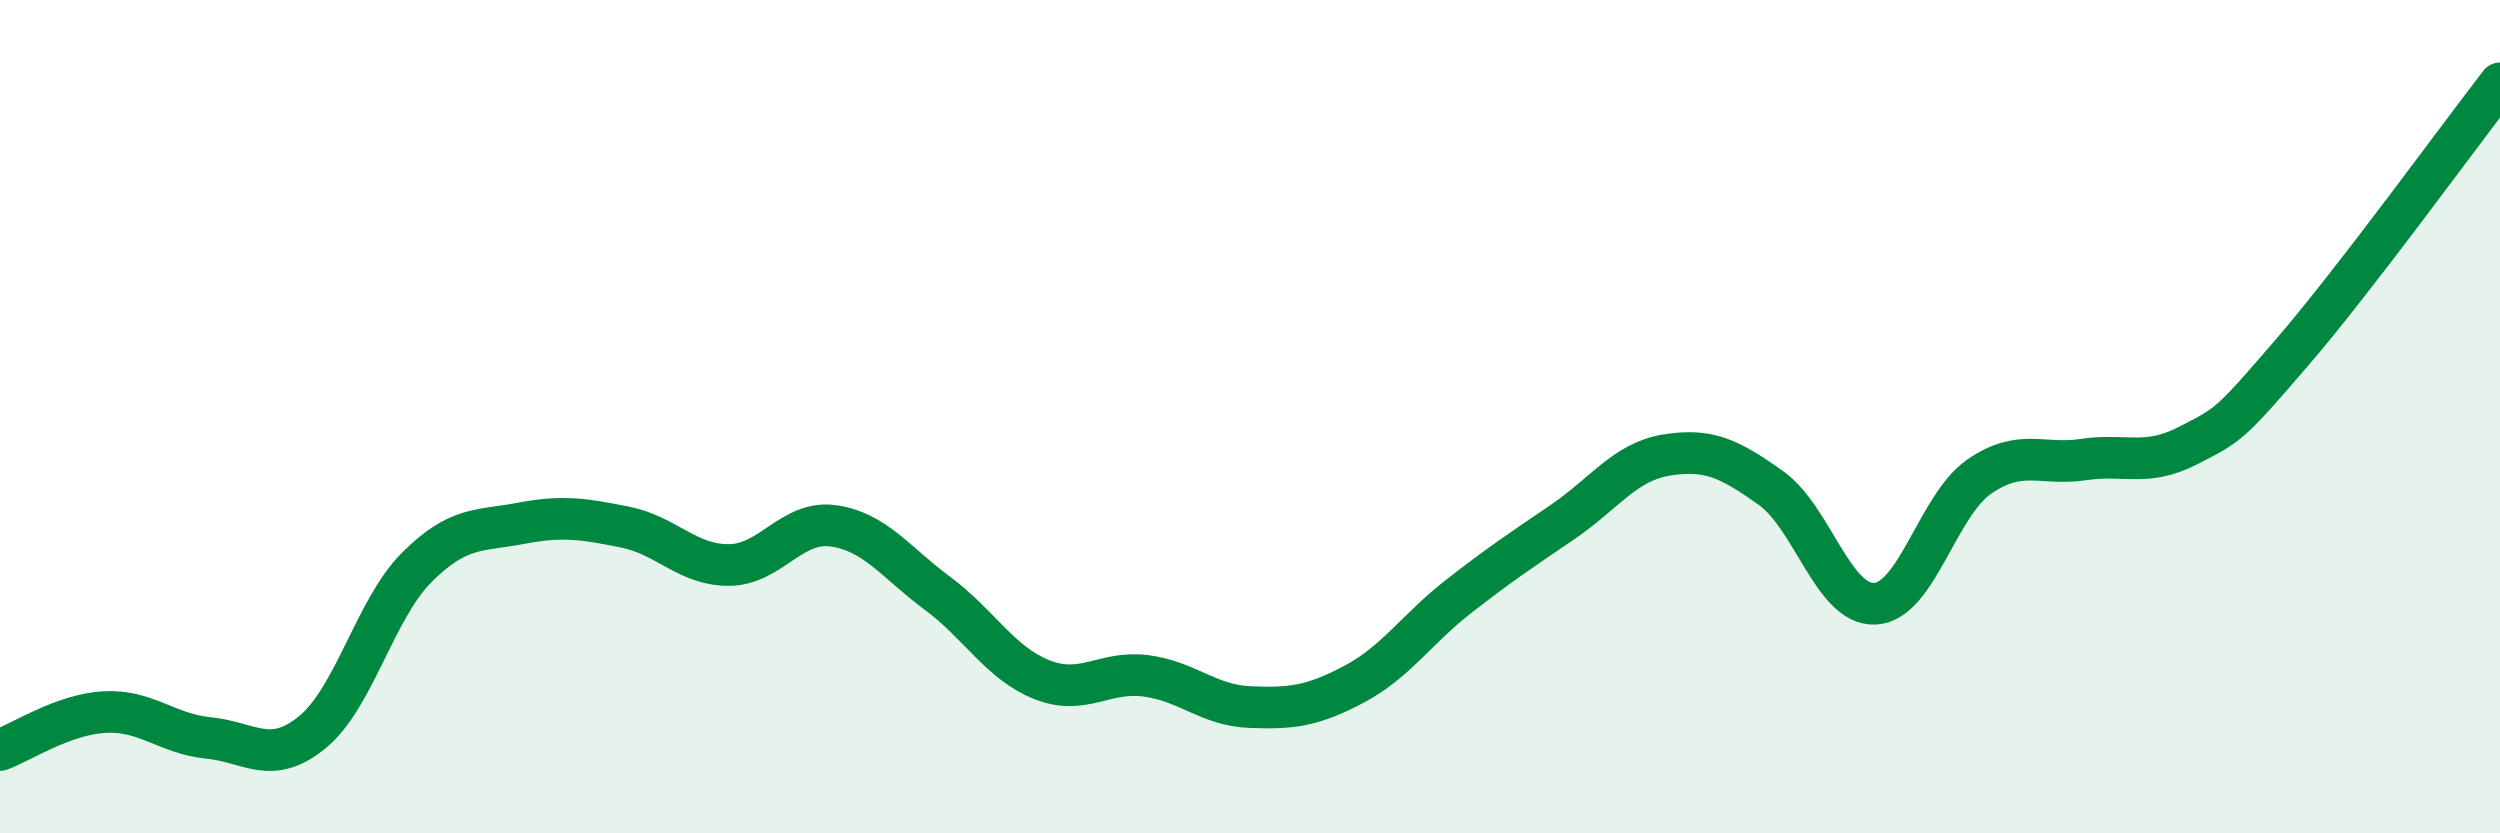
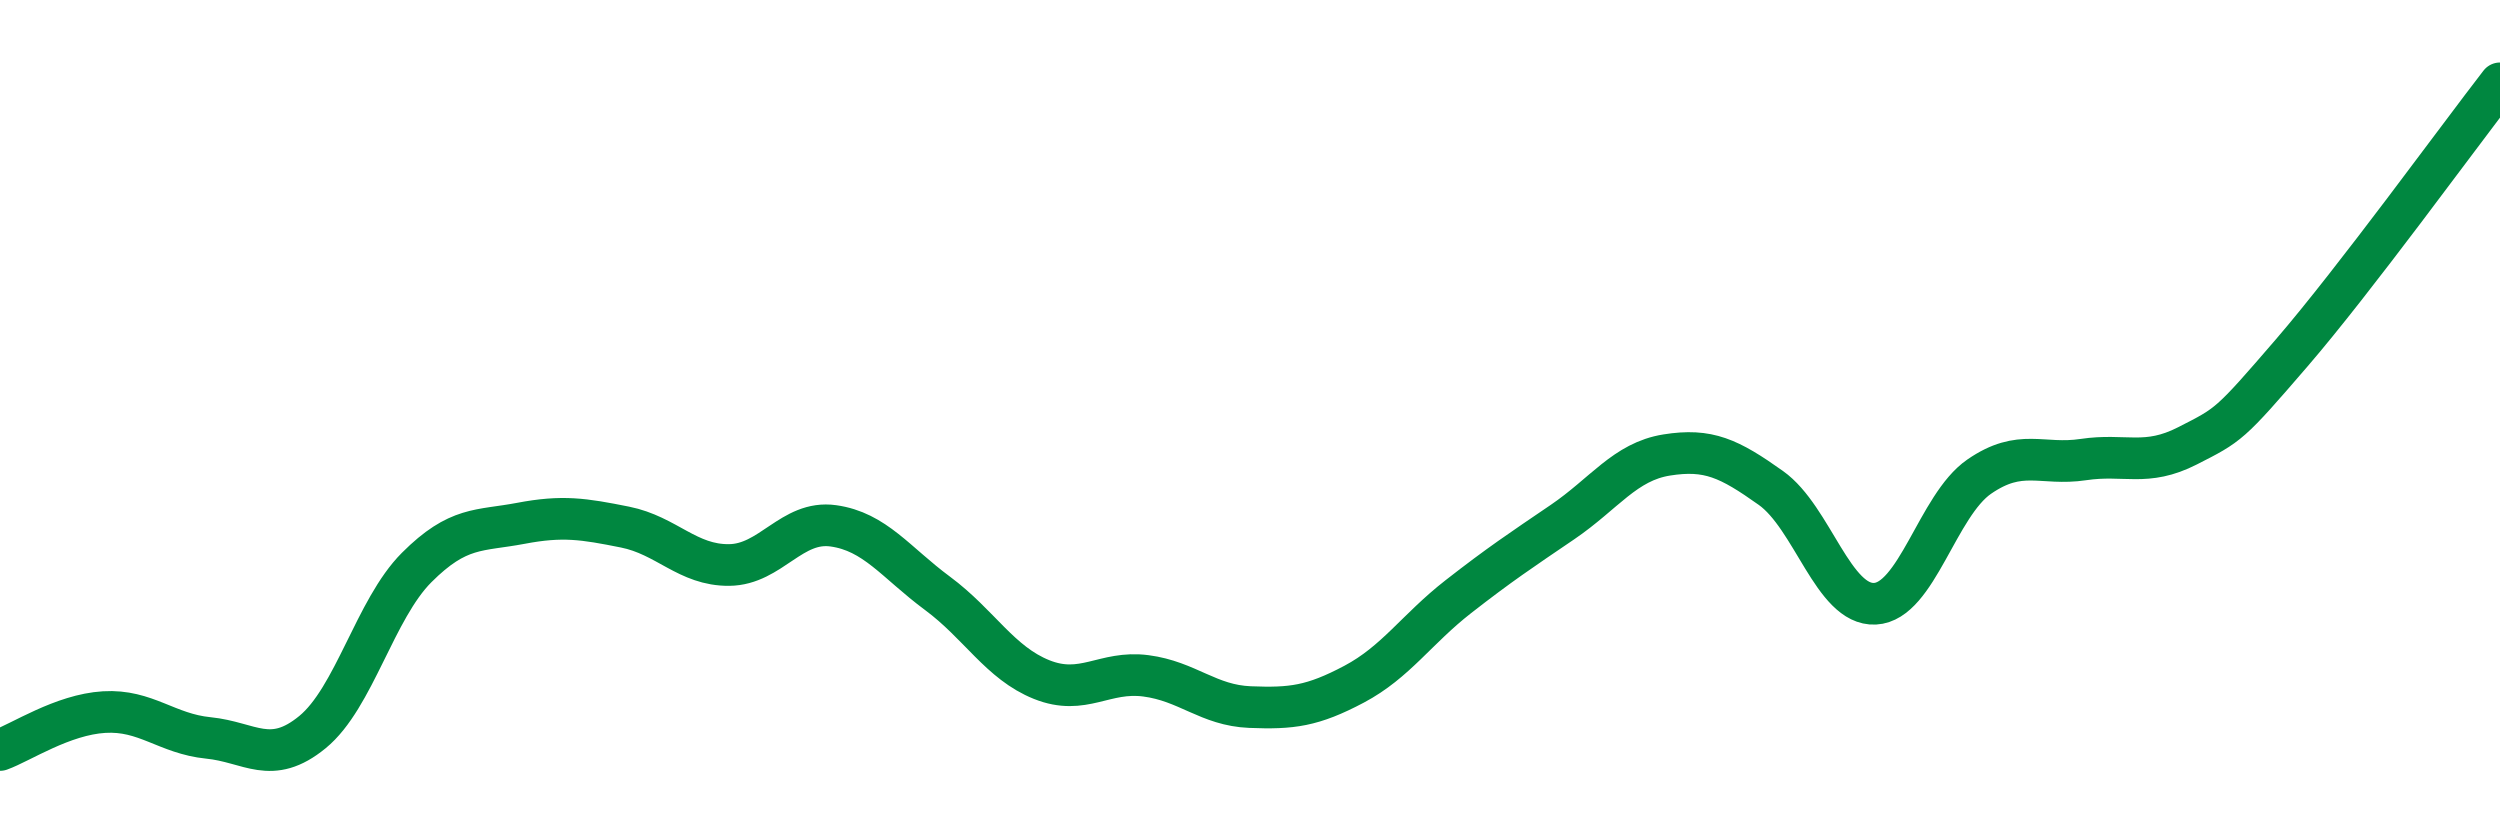
<svg xmlns="http://www.w3.org/2000/svg" width="60" height="20" viewBox="0 0 60 20">
-   <path d="M 0,18 C 0.5,17.82 1.5,17.15 2.5,17.09 C 3.5,17.03 4,17.61 5,17.71 C 6,17.81 6.5,18.39 7.5,17.57 C 8.5,16.75 9,14.62 10,13.62 C 11,12.62 11.5,12.75 12.5,12.56 C 13.5,12.37 14,12.45 15,12.65 C 16,12.85 16.5,13.57 17.5,13.56 C 18.5,13.55 19,12.48 20,12.62 C 21,12.76 21.5,13.5 22.5,14.24 C 23.5,14.98 24,15.91 25,16.31 C 26,16.71 26.5,16.09 27.5,16.22 C 28.5,16.35 29,16.93 30,16.97 C 31,17.01 31.5,16.95 32.5,16.42 C 33.5,15.89 34,15.1 35,14.32 C 36,13.54 36.5,13.21 37.5,12.53 C 38.5,11.85 39,11.08 40,10.92 C 41,10.76 41.5,11 42.5,11.71 C 43.5,12.42 44,14.54 45,14.49 C 46,14.44 46.5,12.13 47.5,11.44 C 48.5,10.75 49,11.18 50,11.03 C 51,10.88 51.5,11.21 52.5,10.7 C 53.5,10.19 53.5,10.21 55,8.47 C 56.5,6.73 59,3.29 60,2L60 20L0 20Z" fill="#008740" opacity="0.1" stroke-linecap="round" stroke-linejoin="round" />
  <path d="M 0,18 C 0.5,17.82 1.5,17.15 2.5,17.09 C 3.5,17.03 4,17.61 5,17.71 C 6,17.81 6.5,18.39 7.5,17.57 C 8.5,16.75 9,14.62 10,13.62 C 11,12.62 11.5,12.75 12.5,12.56 C 13.5,12.37 14,12.45 15,12.65 C 16,12.85 16.5,13.57 17.5,13.56 C 18.5,13.55 19,12.48 20,12.62 C 21,12.76 21.5,13.5 22.5,14.24 C 23.5,14.98 24,15.91 25,16.31 C 26,16.71 26.5,16.09 27.5,16.22 C 28.5,16.35 29,16.93 30,16.97 C 31,17.01 31.5,16.95 32.5,16.42 C 33.5,15.89 34,15.1 35,14.32 C 36,13.54 36.5,13.21 37.5,12.53 C 38.5,11.85 39,11.08 40,10.92 C 41,10.76 41.5,11 42.5,11.71 C 43.5,12.42 44,14.54 45,14.49 C 46,14.44 46.5,12.13 47.5,11.44 C 48.5,10.75 49,11.18 50,11.03 C 51,10.88 51.5,11.21 52.5,10.7 C 53.5,10.19 53.5,10.21 55,8.47 C 56.5,6.73 59,3.29 60,2" stroke="#008740" stroke-width="1" fill="none" stroke-linecap="round" stroke-linejoin="round" />
</svg>